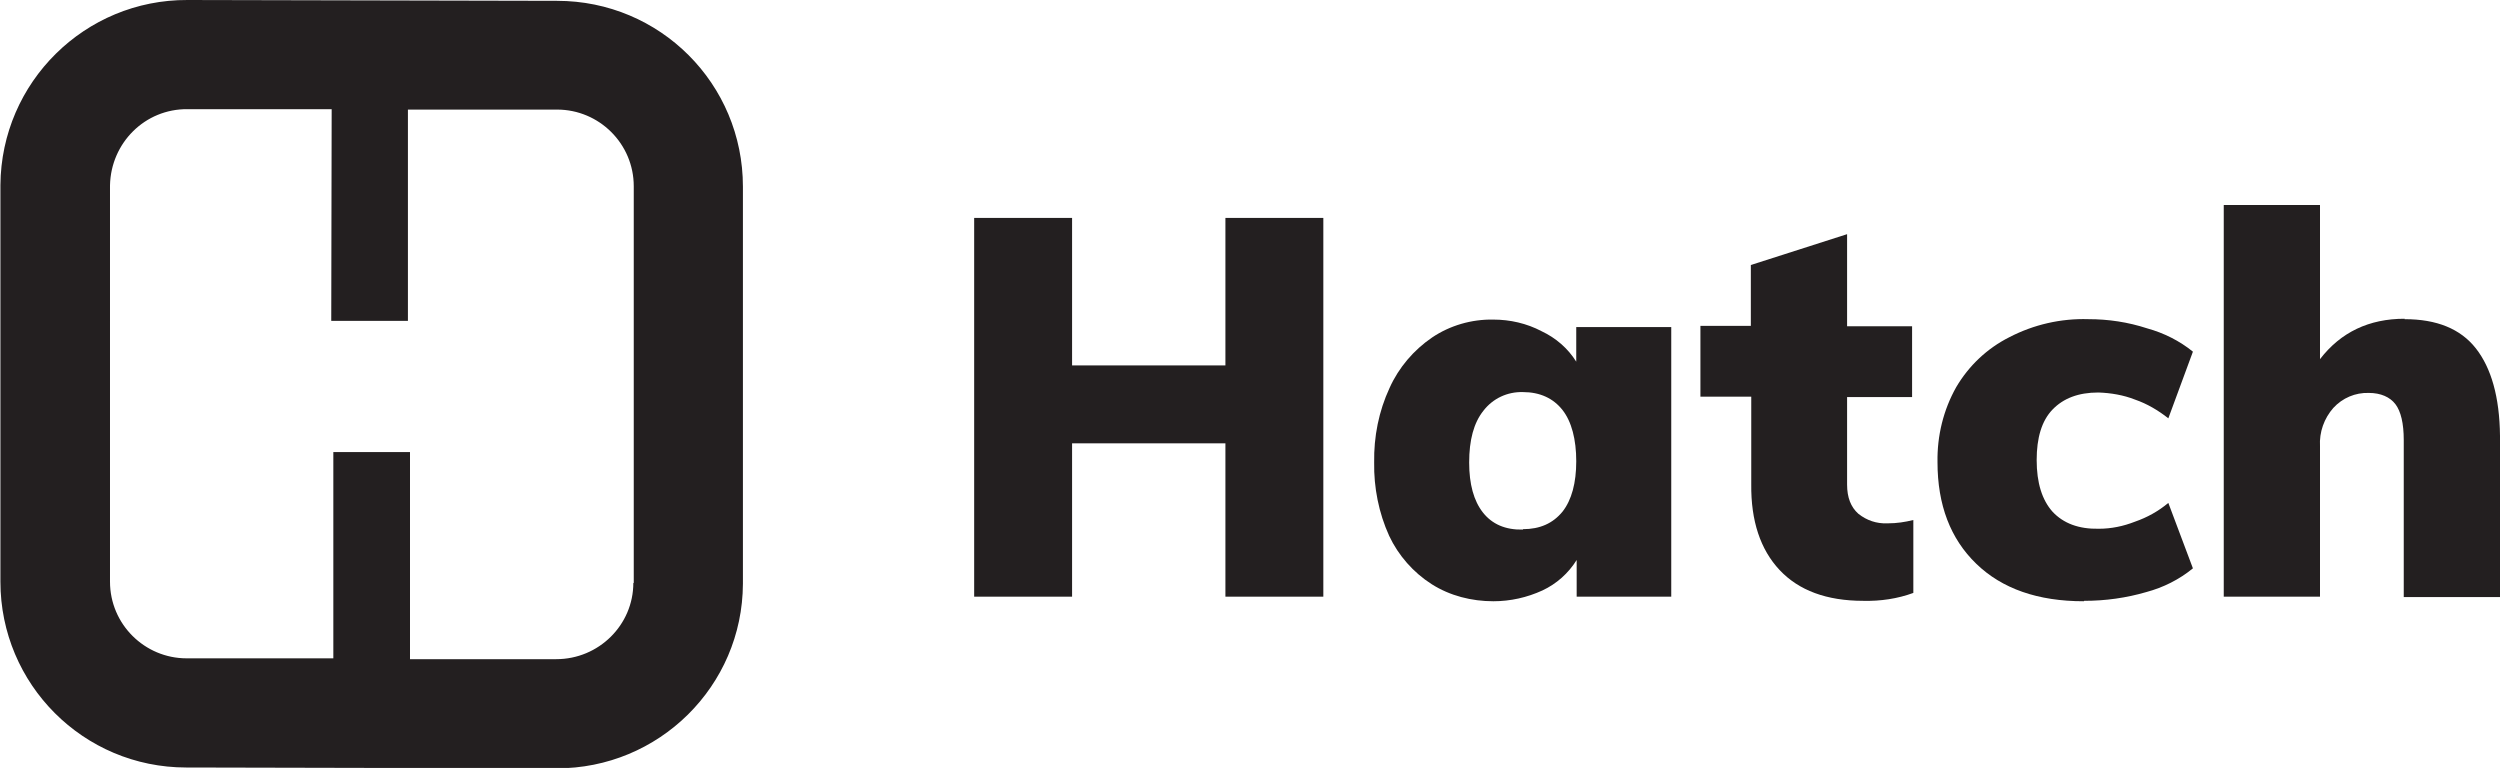
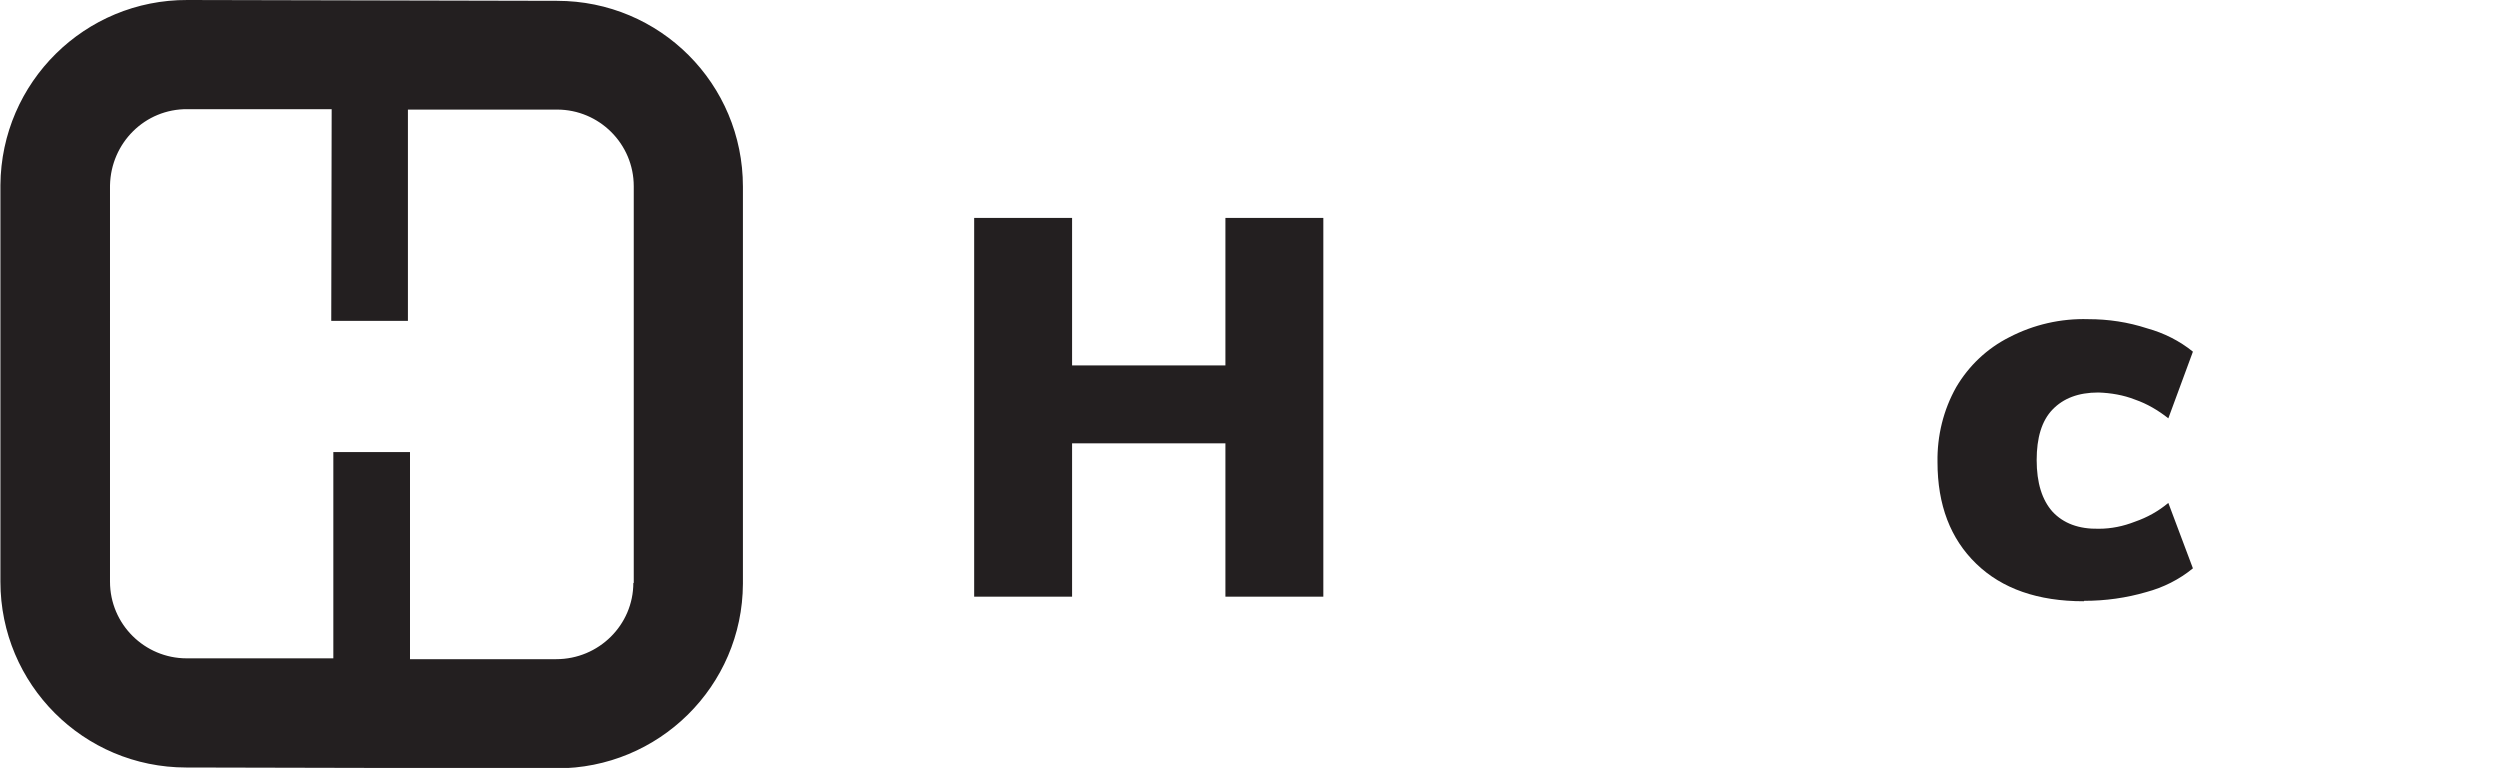
<svg xmlns="http://www.w3.org/2000/svg" version="1.1" viewBox="0 0 600 184.3">
  <defs>
    <style>
      .cls-1, .cls-2 {
        fill: #231f20;
      }

      .cls-2 {
        fill-rule: evenodd;
      }
    </style>
  </defs>
  <g>
    <g id="Layer_1">
      <g>
        <polygon class="cls-1" points="317.6 52.3 317.6 143.2 294.1 143.2 294.1 106.4 257.3 106.4 257.3 143.2 233.8 143.2 233.8 52.3 257.3 52.3 257.3 87.7 294.1 87.7 294.1 52.3 317.6 52.3" />
-         <path class="cls-1" d="M365.5,127c4.1,0,7.2-1.4,9.5-4.2,2.2-2.8,3.3-6.9,3.3-12.1s-1.1-9.5-3.3-12.3c-2.2-2.8-5.4-4.3-9.5-4.3-3.7-.1-7.2,1.5-9.5,4.5-2.3,2.9-3.4,7-3.4,12.4,0,5.2,1.1,9.2,3.3,12,2.2,2.8,5.4,4.2,9.6,4.1ZM401.1,78.3v64.9h-22.7v-8.8c-2,3.2-4.8,5.7-8.2,7.3-3.7,1.7-7.7,2.6-11.8,2.6-5.2,0-10.4-1.3-14.8-4.1-4.4-2.8-8-6.9-10.2-11.6-2.5-5.5-3.7-11.6-3.6-17.6-.1-6.2,1.1-12.3,3.7-17.9,2.2-4.9,5.8-9.1,10.2-12.1,4.3-2.9,9.5-4.4,14.7-4.3,4,0,8,.9,11.6,2.8,3.4,1.6,6.3,4.1,8.3,7.3v-8.3h22.8Z" />
-         <path class="cls-1" d="M453.1,125.6c2.1,0,4.1-.3,6.1-.8v17.5c-3.8,1.4-7.9,2-12,1.9-8.8,0-15.5-2.5-20.1-7.4s-6.9-11.8-6.8-20.6v-21h-12.2v-17h12.1v-14.6l23.1-7.4v22.1h15.6v17h-15.6v21c0,3.1.9,5.4,2.7,7,2,1.6,4.4,2.4,6.9,2.3Z" />
        <path class="cls-1" d="M500.1,144.3c-11,0-19.6-3-25.8-9-6.2-6-9.3-14.1-9.3-24.4-.1-6.3,1.4-12.5,4.5-18,3-5.1,7.4-9.3,12.8-12,5.8-3,12.3-4.5,18.9-4.3,4.8,0,9.5.7,14.1,2.2,4,1.1,7.8,3,11,5.6l-5.9,16c-2.4-1.9-5.1-3.5-8-4.5-2.8-1.1-5.8-1.6-8.8-1.7-4.8,0-8.4,1.4-11,4.1s-3.8,6.8-3.8,12.1c0,5.5,1.3,9.6,3.8,12.4,2.6,2.8,6.3,4.2,11.1,4.1,3,0,5.9-.6,8.7-1.7,2.9-1,5.6-2.5,8-4.5l5.9,15.7c-3.3,2.7-7.1,4.6-11.2,5.7-4.8,1.4-9.8,2.1-14.9,2.1Z" />
-         <path class="cls-1" d="M577.1,76.6c7.7,0,13.4,2.3,17.1,7s5.7,11.7,5.8,21v38.7h-23.1v-37.7c0-4-.7-6.9-2-8.6s-3.5-2.7-6.4-2.7c-3.2-.1-6.3,1.2-8.5,3.6-2.2,2.5-3.4,5.8-3.2,9.2v36.1h-23.1V49.2h23.1v37c5-6.5,11.8-9.7,20.3-9.7Z" />
        <path class="cls-2" d="M152,139.9c0,10.1-8.3,18.3-18.5,18.3h-35.1c0,0,0-49.7,0-49.7h-18.4v49.5h-35.2c-10.1,0-18.4-8.2-18.4-18.4V44.5c.2-10.2,8.4-18.4,18.6-18.3,0,0,0,0,0,0h34.6c0,0-.1,50.8-.1,50.8h18.4V26.3c0,0,35.8,0,35.8,0,10.1,0,18.4,8.2,18.4,18.4v95.2ZM133.7.2l-88.7-.2C20.4-.1.3,19.7.1,44.4v95.2c0,24.6,19.9,44.6,44.6,44.6l88.8.2c24.6.1,44.7-19.7,44.8-44.3V44.8c0-24.7-19.9-44.6-44.6-44.6Z" />
      </g>
    </g>
  </g>
</svg>